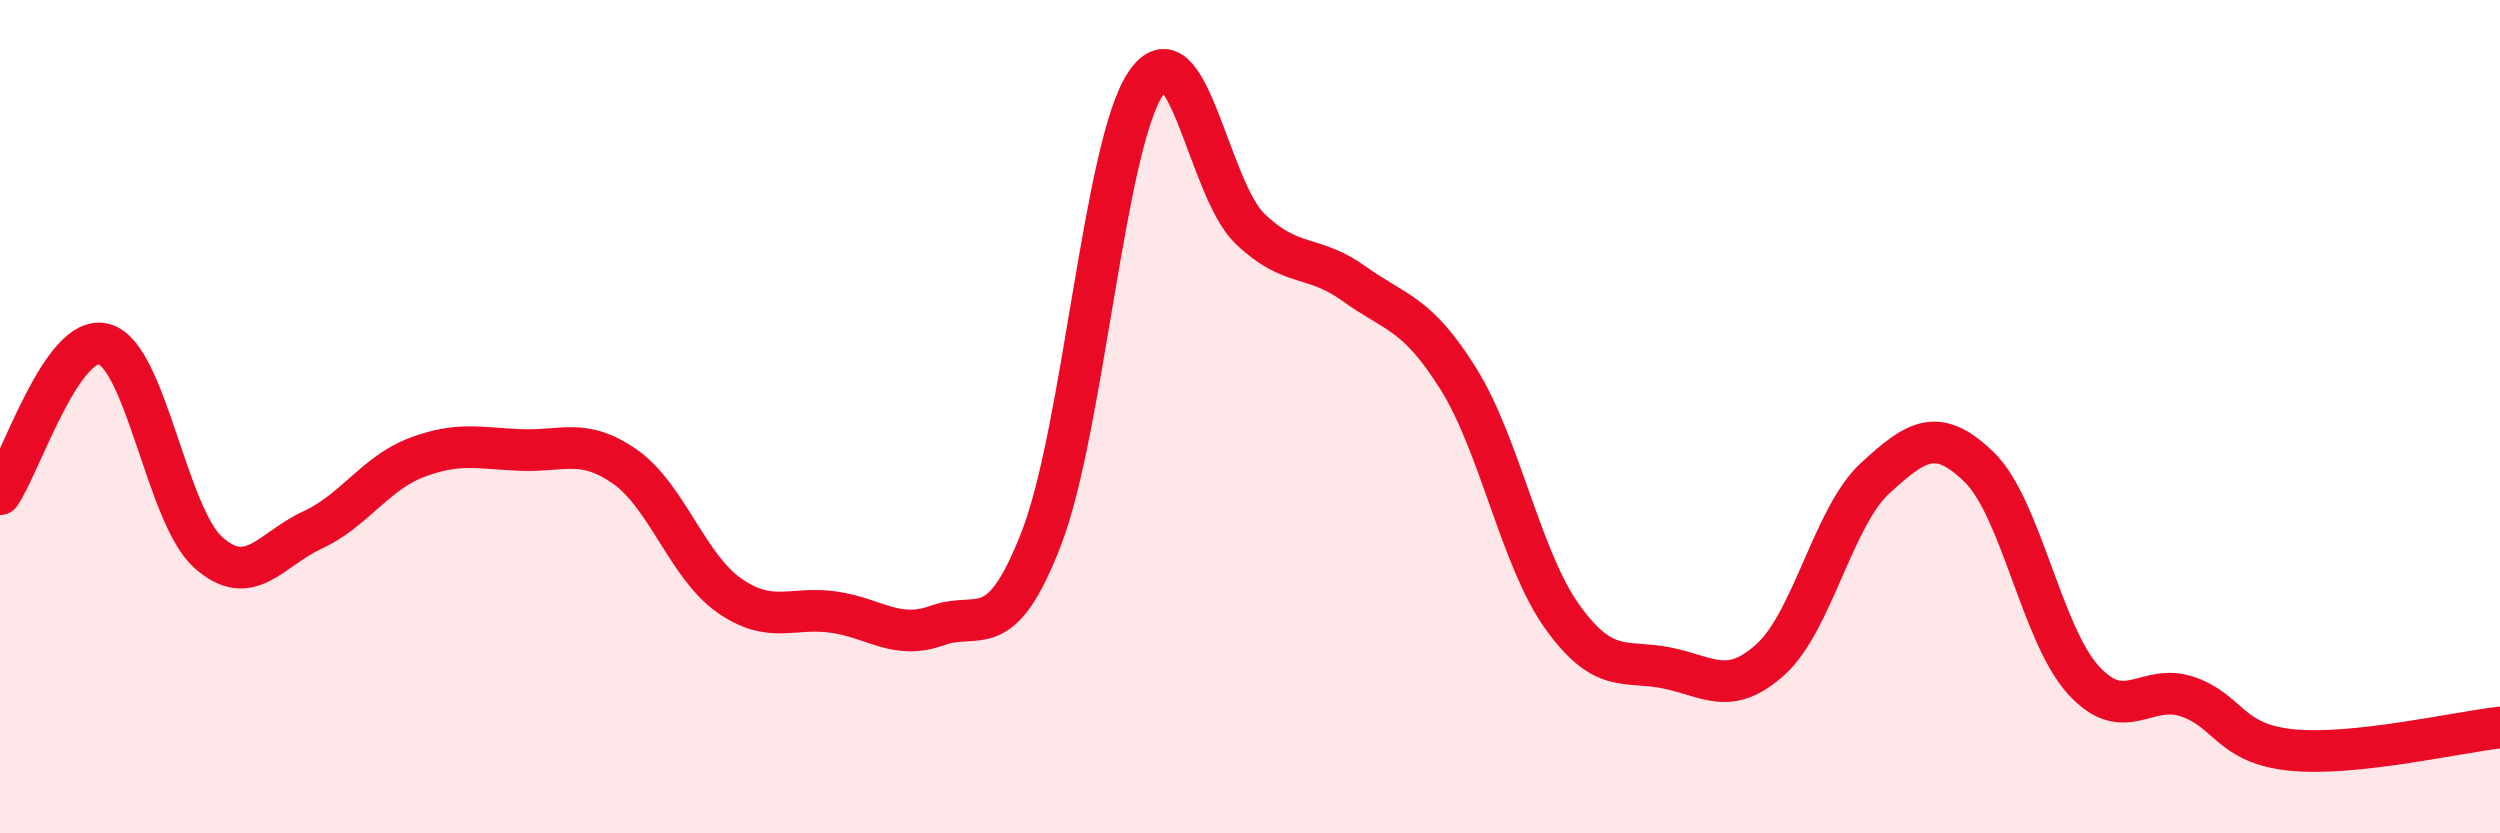
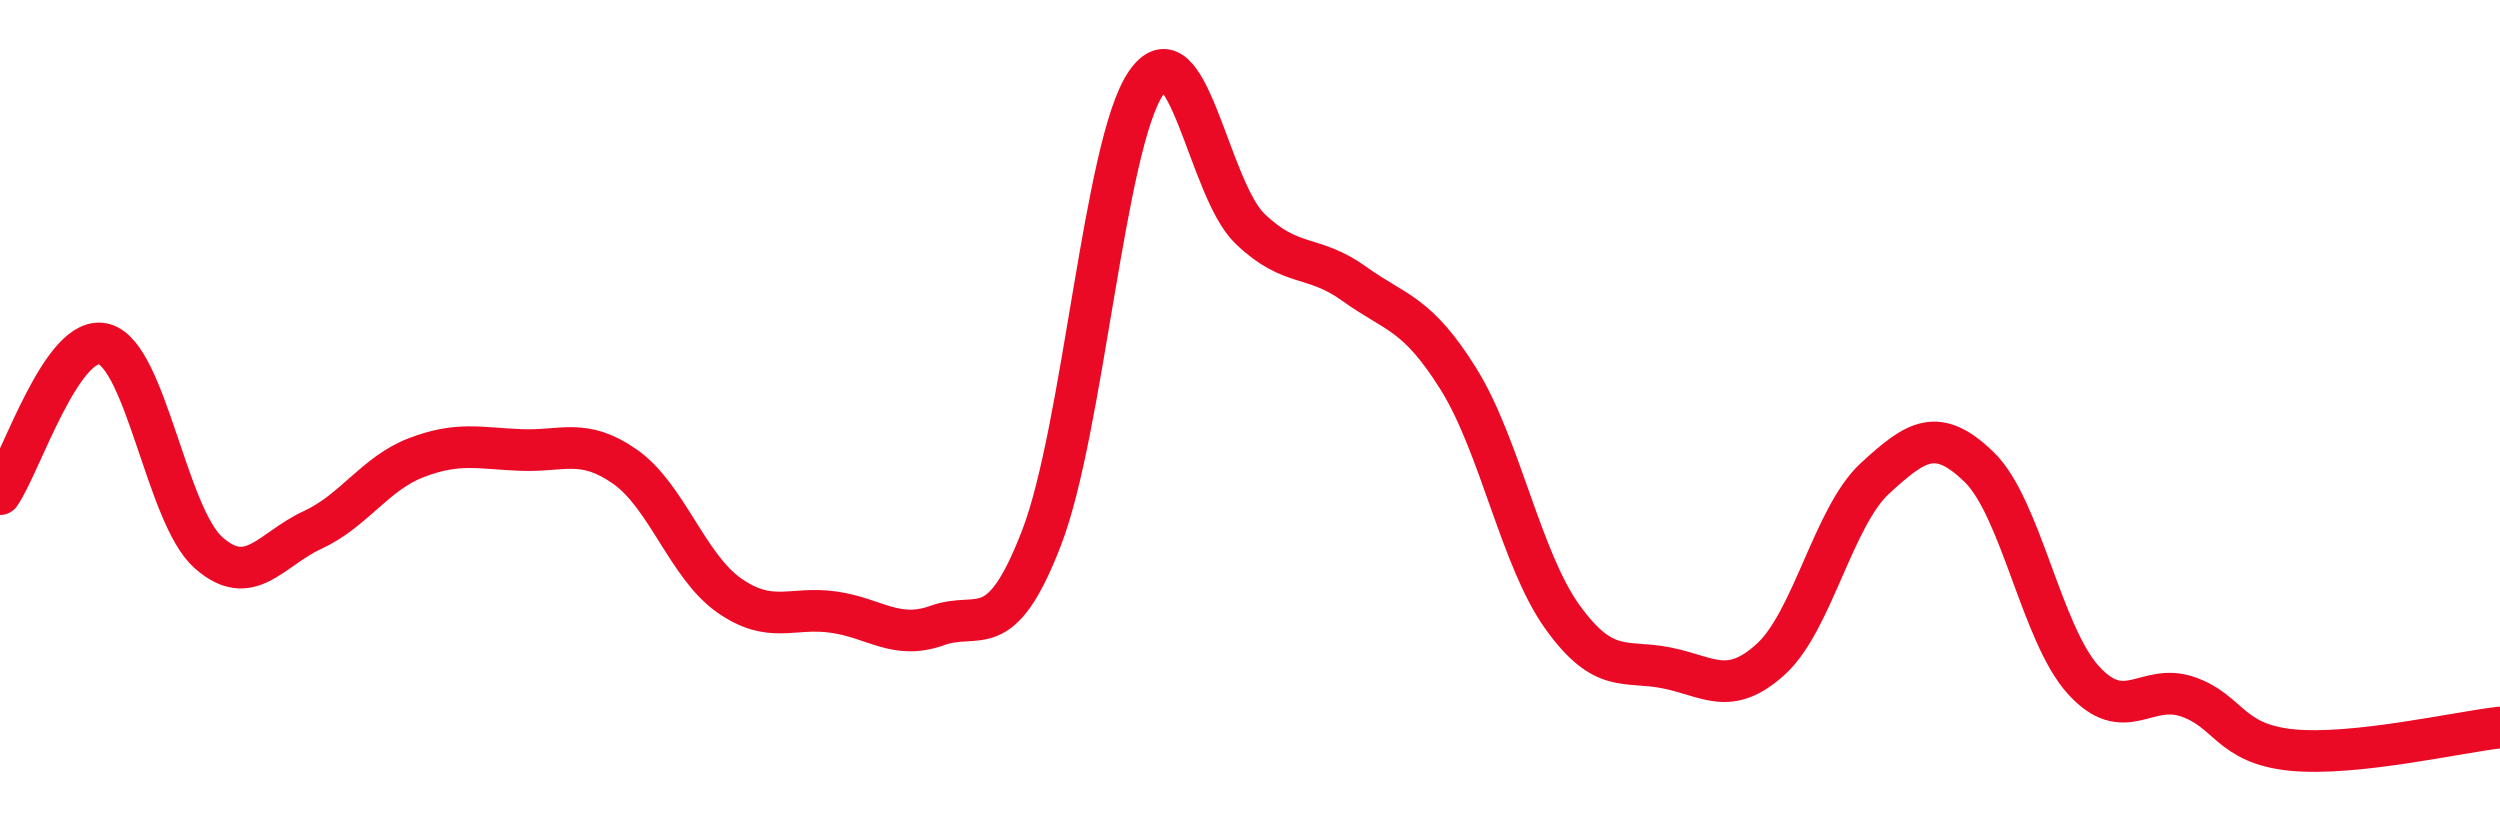
<svg xmlns="http://www.w3.org/2000/svg" width="60" height="20" viewBox="0 0 60 20">
-   <path d="M 0,11.86 C 0.5,11.14 1.5,7.98 2.5,8.26 C 3.5,8.54 4,12.37 5,13.26 C 6,14.15 6.5,13.18 7.5,12.72 C 8.5,12.26 9,11.36 10,10.98 C 11,10.6 11.5,10.76 12.5,10.8 C 13.5,10.84 14,10.5 15,11.2 C 16,11.9 16.5,13.59 17.5,14.29 C 18.5,14.99 19,14.55 20,14.69 C 21,14.83 21.5,15.37 22.5,15.01 C 23.5,14.65 24,15.5 25,12.9 C 26,10.3 26.5,3.48 27.5,2 C 28.5,0.52 29,4.53 30,5.49 C 31,6.45 31.5,6.09 32.5,6.81 C 33.5,7.53 34,7.49 35,9.09 C 36,10.69 36.5,13.42 37.5,14.81 C 38.5,16.2 39,15.83 40,16.03 C 41,16.23 41.5,16.73 42.5,15.82 C 43.5,14.91 44,12.4 45,11.48 C 46,10.56 46.5,10.24 47.5,11.21 C 48.5,12.18 49,15.22 50,16.32 C 51,17.42 51.5,16.38 52.5,16.72 C 53.5,17.06 53.5,17.85 55,18 C 56.5,18.15 59,17.57 60,17.46L60 20L0 20Z" fill="#EB0A25" opacity="0.1" stroke-linecap="round" stroke-linejoin="round" />
  <path d="M 0,11.86 C 0.5,11.14 1.5,7.98 2.5,8.26 C 3.5,8.54 4,12.37 5,13.26 C 6,14.15 6.5,13.18 7.5,12.72 C 8.5,12.26 9,11.36 10,10.98 C 11,10.6 11.5,10.76 12.5,10.8 C 13.5,10.84 14,10.5 15,11.2 C 16,11.9 16.5,13.59 17.5,14.29 C 18.5,14.99 19,14.55 20,14.69 C 21,14.83 21.5,15.37 22.5,15.01 C 23.5,14.65 24,15.5 25,12.9 C 26,10.3 26.5,3.48 27.5,2 C 28.5,0.52 29,4.53 30,5.49 C 31,6.45 31.5,6.09 32.5,6.81 C 33.5,7.53 34,7.49 35,9.09 C 36,10.69 36.5,13.42 37.5,14.81 C 38.5,16.2 39,15.83 40,16.03 C 41,16.23 41.5,16.73 42.5,15.82 C 43.5,14.91 44,12.4 45,11.48 C 46,10.56 46.5,10.24 47.5,11.21 C 48.5,12.18 49,15.22 50,16.32 C 51,17.42 51.5,16.38 52.5,16.72 C 53.5,17.06 53.5,17.85 55,18 C 56.5,18.15 59,17.57 60,17.46" stroke="#EB0A25" stroke-width="1" fill="none" stroke-linecap="round" stroke-linejoin="round" />
</svg>